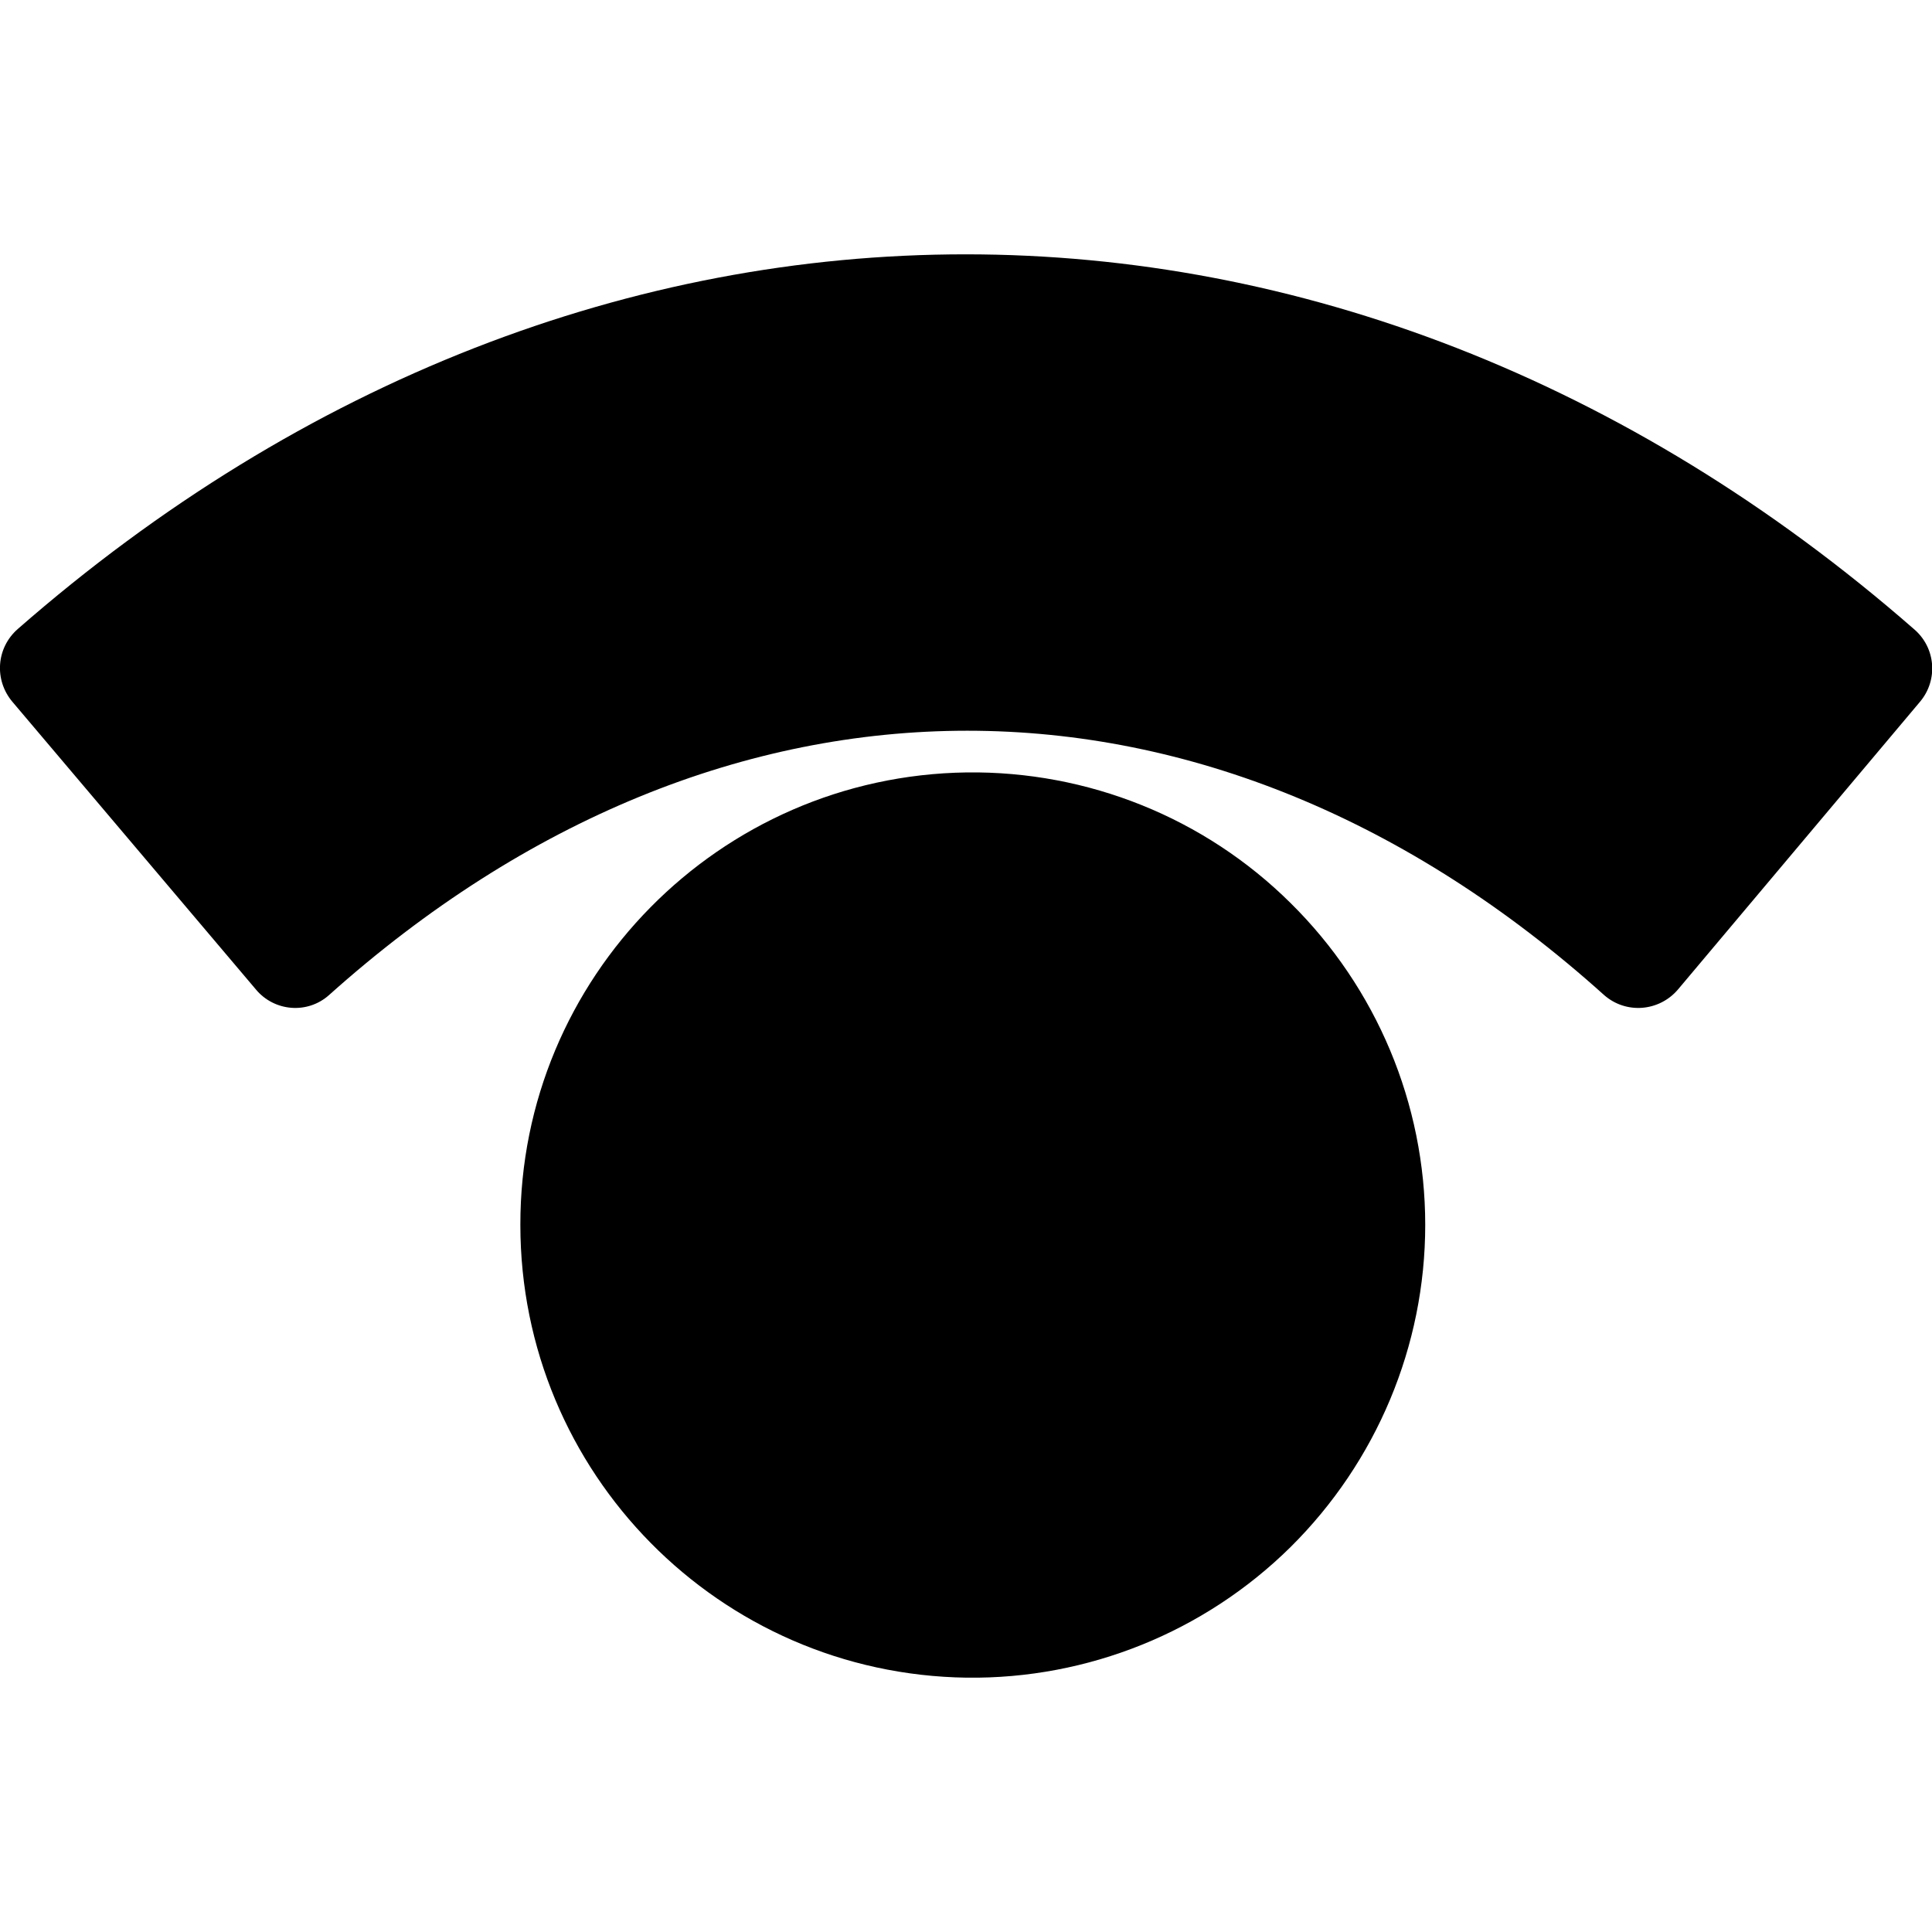
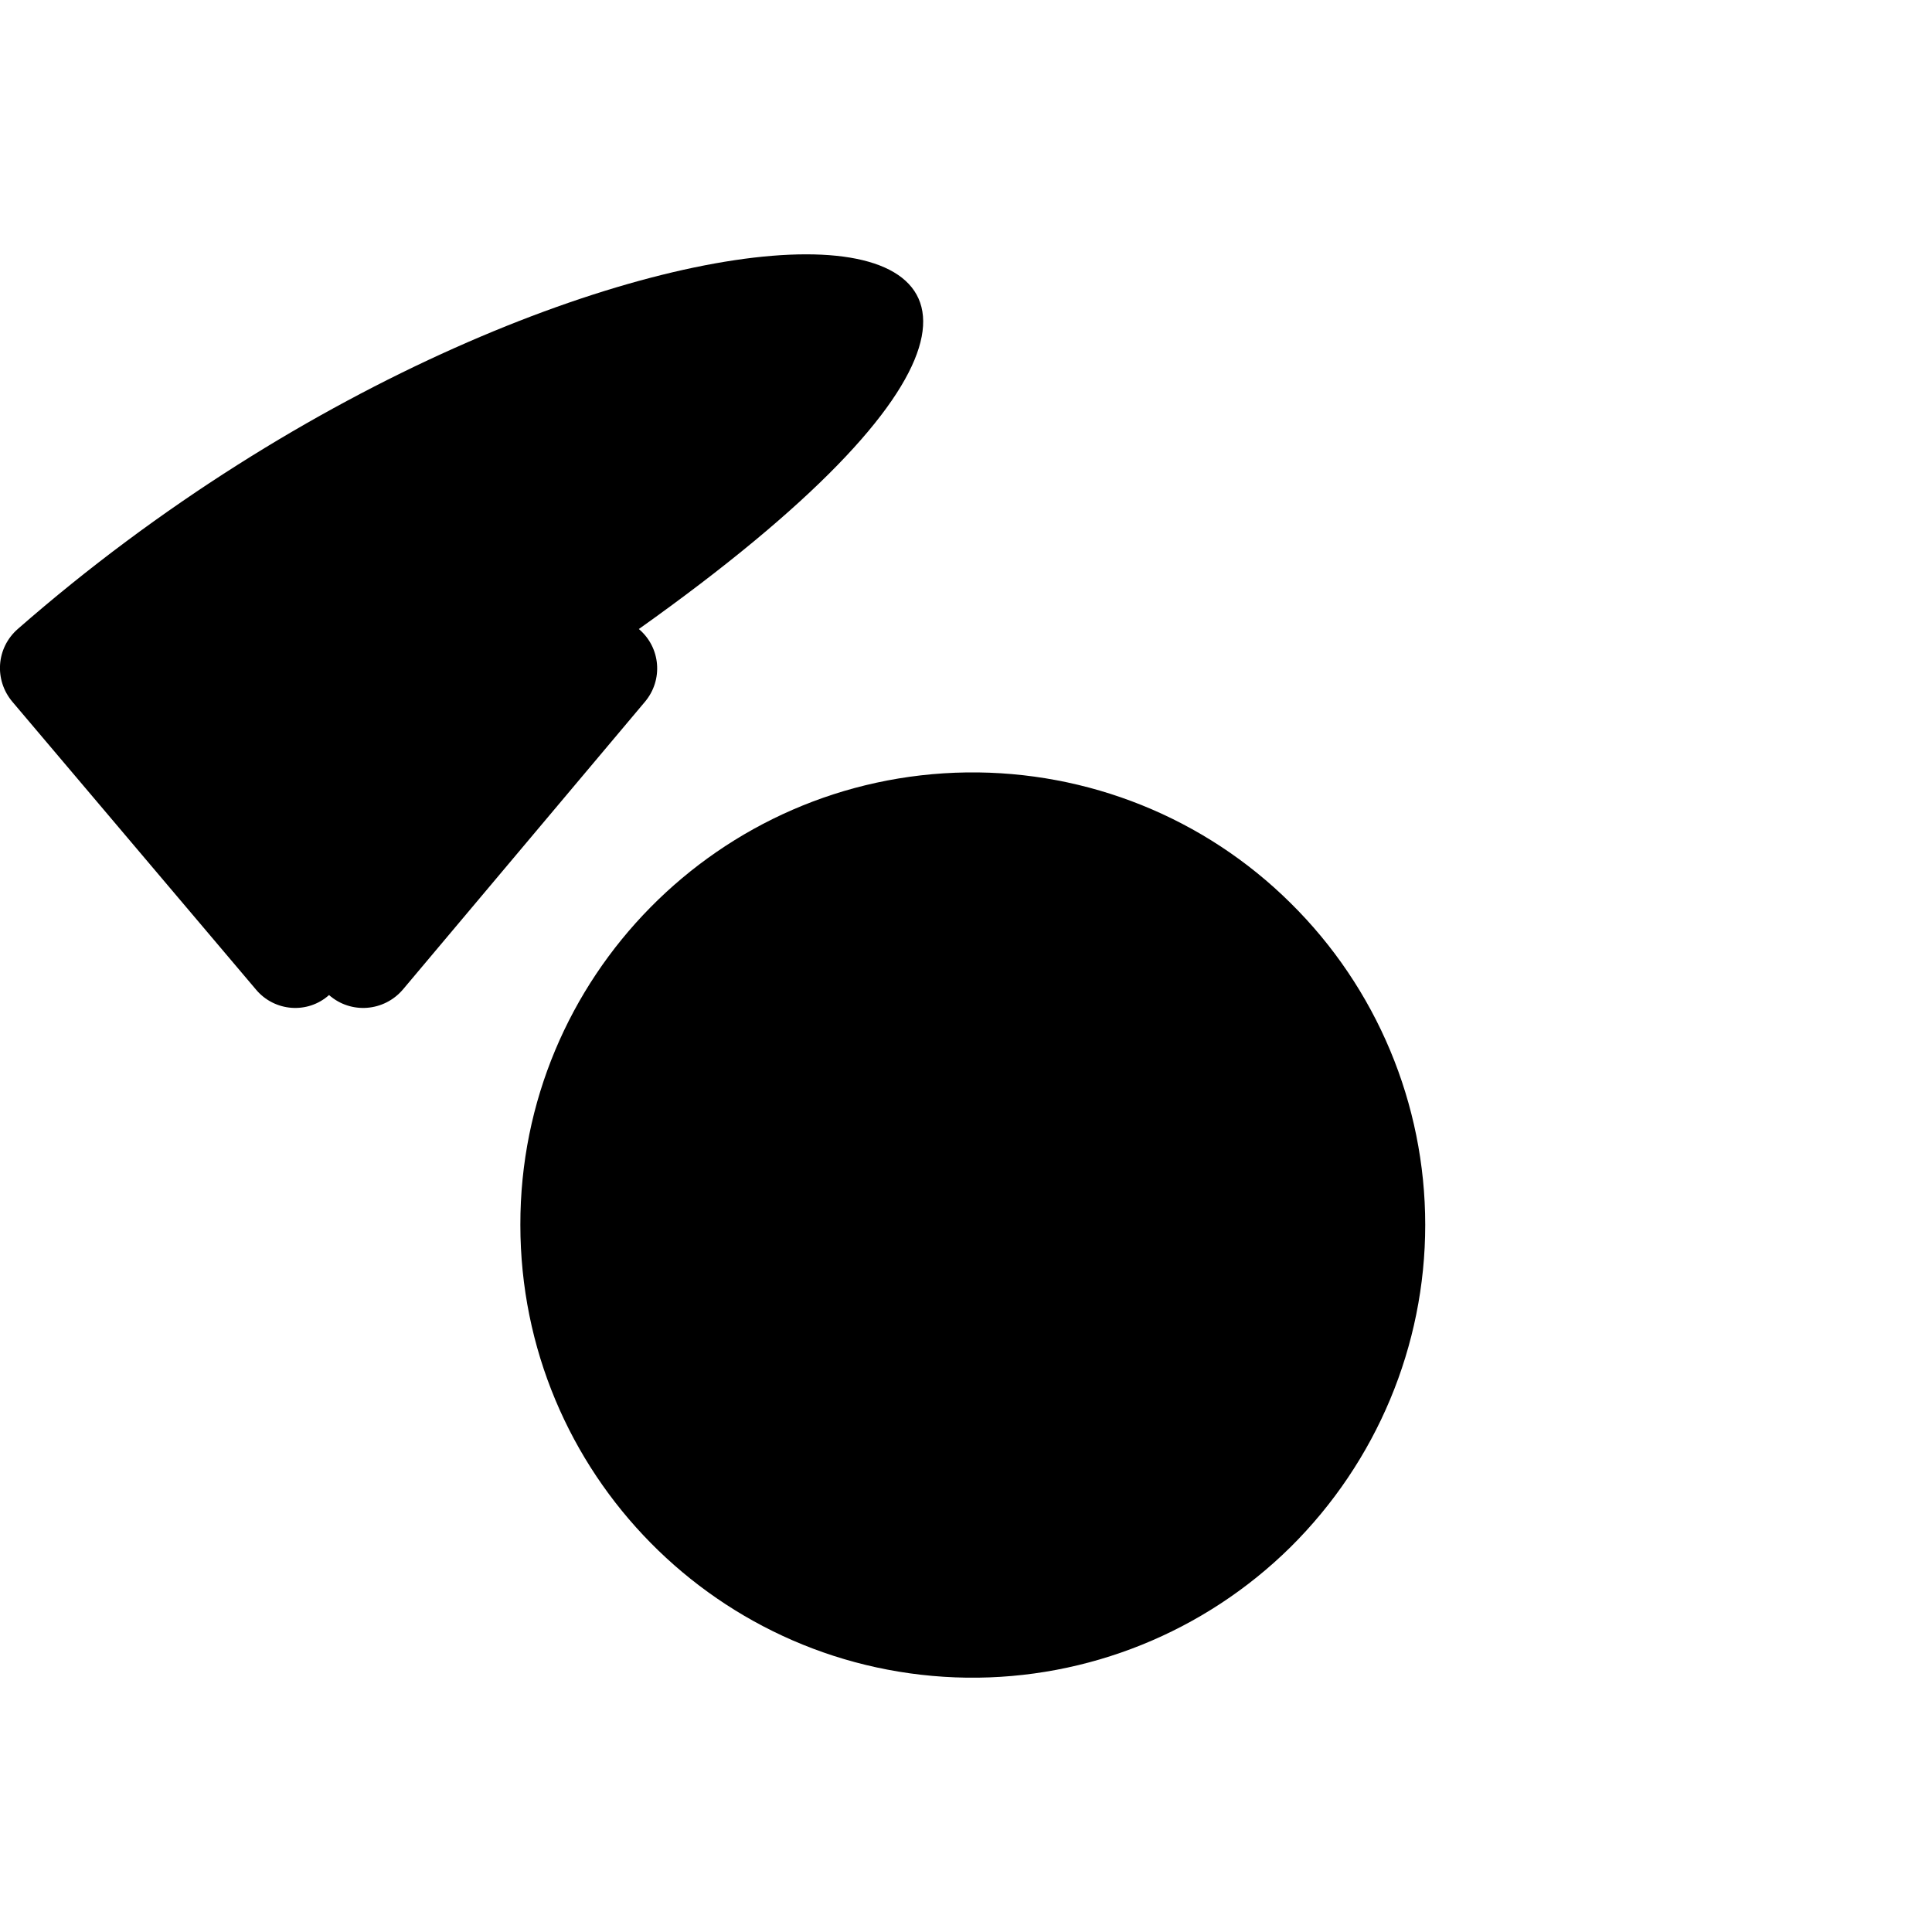
<svg xmlns="http://www.w3.org/2000/svg" version="1.1" id="Layer_1" x="0px" y="0px" viewBox="0 0 512 512" style="enable-background:new 0 0 512 512;" xml:space="preserve">
  <g>
-     <path d="M256.2,204.7c32.1-0.4,63,12,85.8,34.6c22.8,22.5,35.7,53.2,35.7,85.3s-12.9,62.8-35.7,85.4c-22.8,22.5-53.7,35-85.8,34.6   c-65.6-0.9-118.3-54.3-118.3-120C137.8,259.1,190.6,205.6,256.2,204.7L256.2,204.7z M3.3,186l64.5,76.2c4.9,5.9,13.7,6.6,19.4,1.5   c104.3-93.4,234.1-93.4,337.9,0c5.8,5.1,14.6,4.4,19.6-1.5l64.1-76.2c4.9-5.8,4.2-14.4-1.6-19.3C355.7,34.3,156,34.3,4.7,166.7   C-1,171.7-1.6,180.2,3.3,186z" />
+     <path d="M256.2,204.7c32.1-0.4,63,12,85.8,34.6c22.8,22.5,35.7,53.2,35.7,85.3s-12.9,62.8-35.7,85.4c-22.8,22.5-53.7,35-85.8,34.6   c-65.6-0.9-118.3-54.3-118.3-120C137.8,259.1,190.6,205.6,256.2,204.7L256.2,204.7z M3.3,186l64.5,76.2c4.9,5.9,13.7,6.6,19.4,1.5   c5.8,5.1,14.6,4.4,19.6-1.5l64.1-76.2c4.9-5.8,4.2-14.4-1.6-19.3C355.7,34.3,156,34.3,4.7,166.7   C-1,171.7-1.6,180.2,3.3,186z" />
  </g>
</svg>